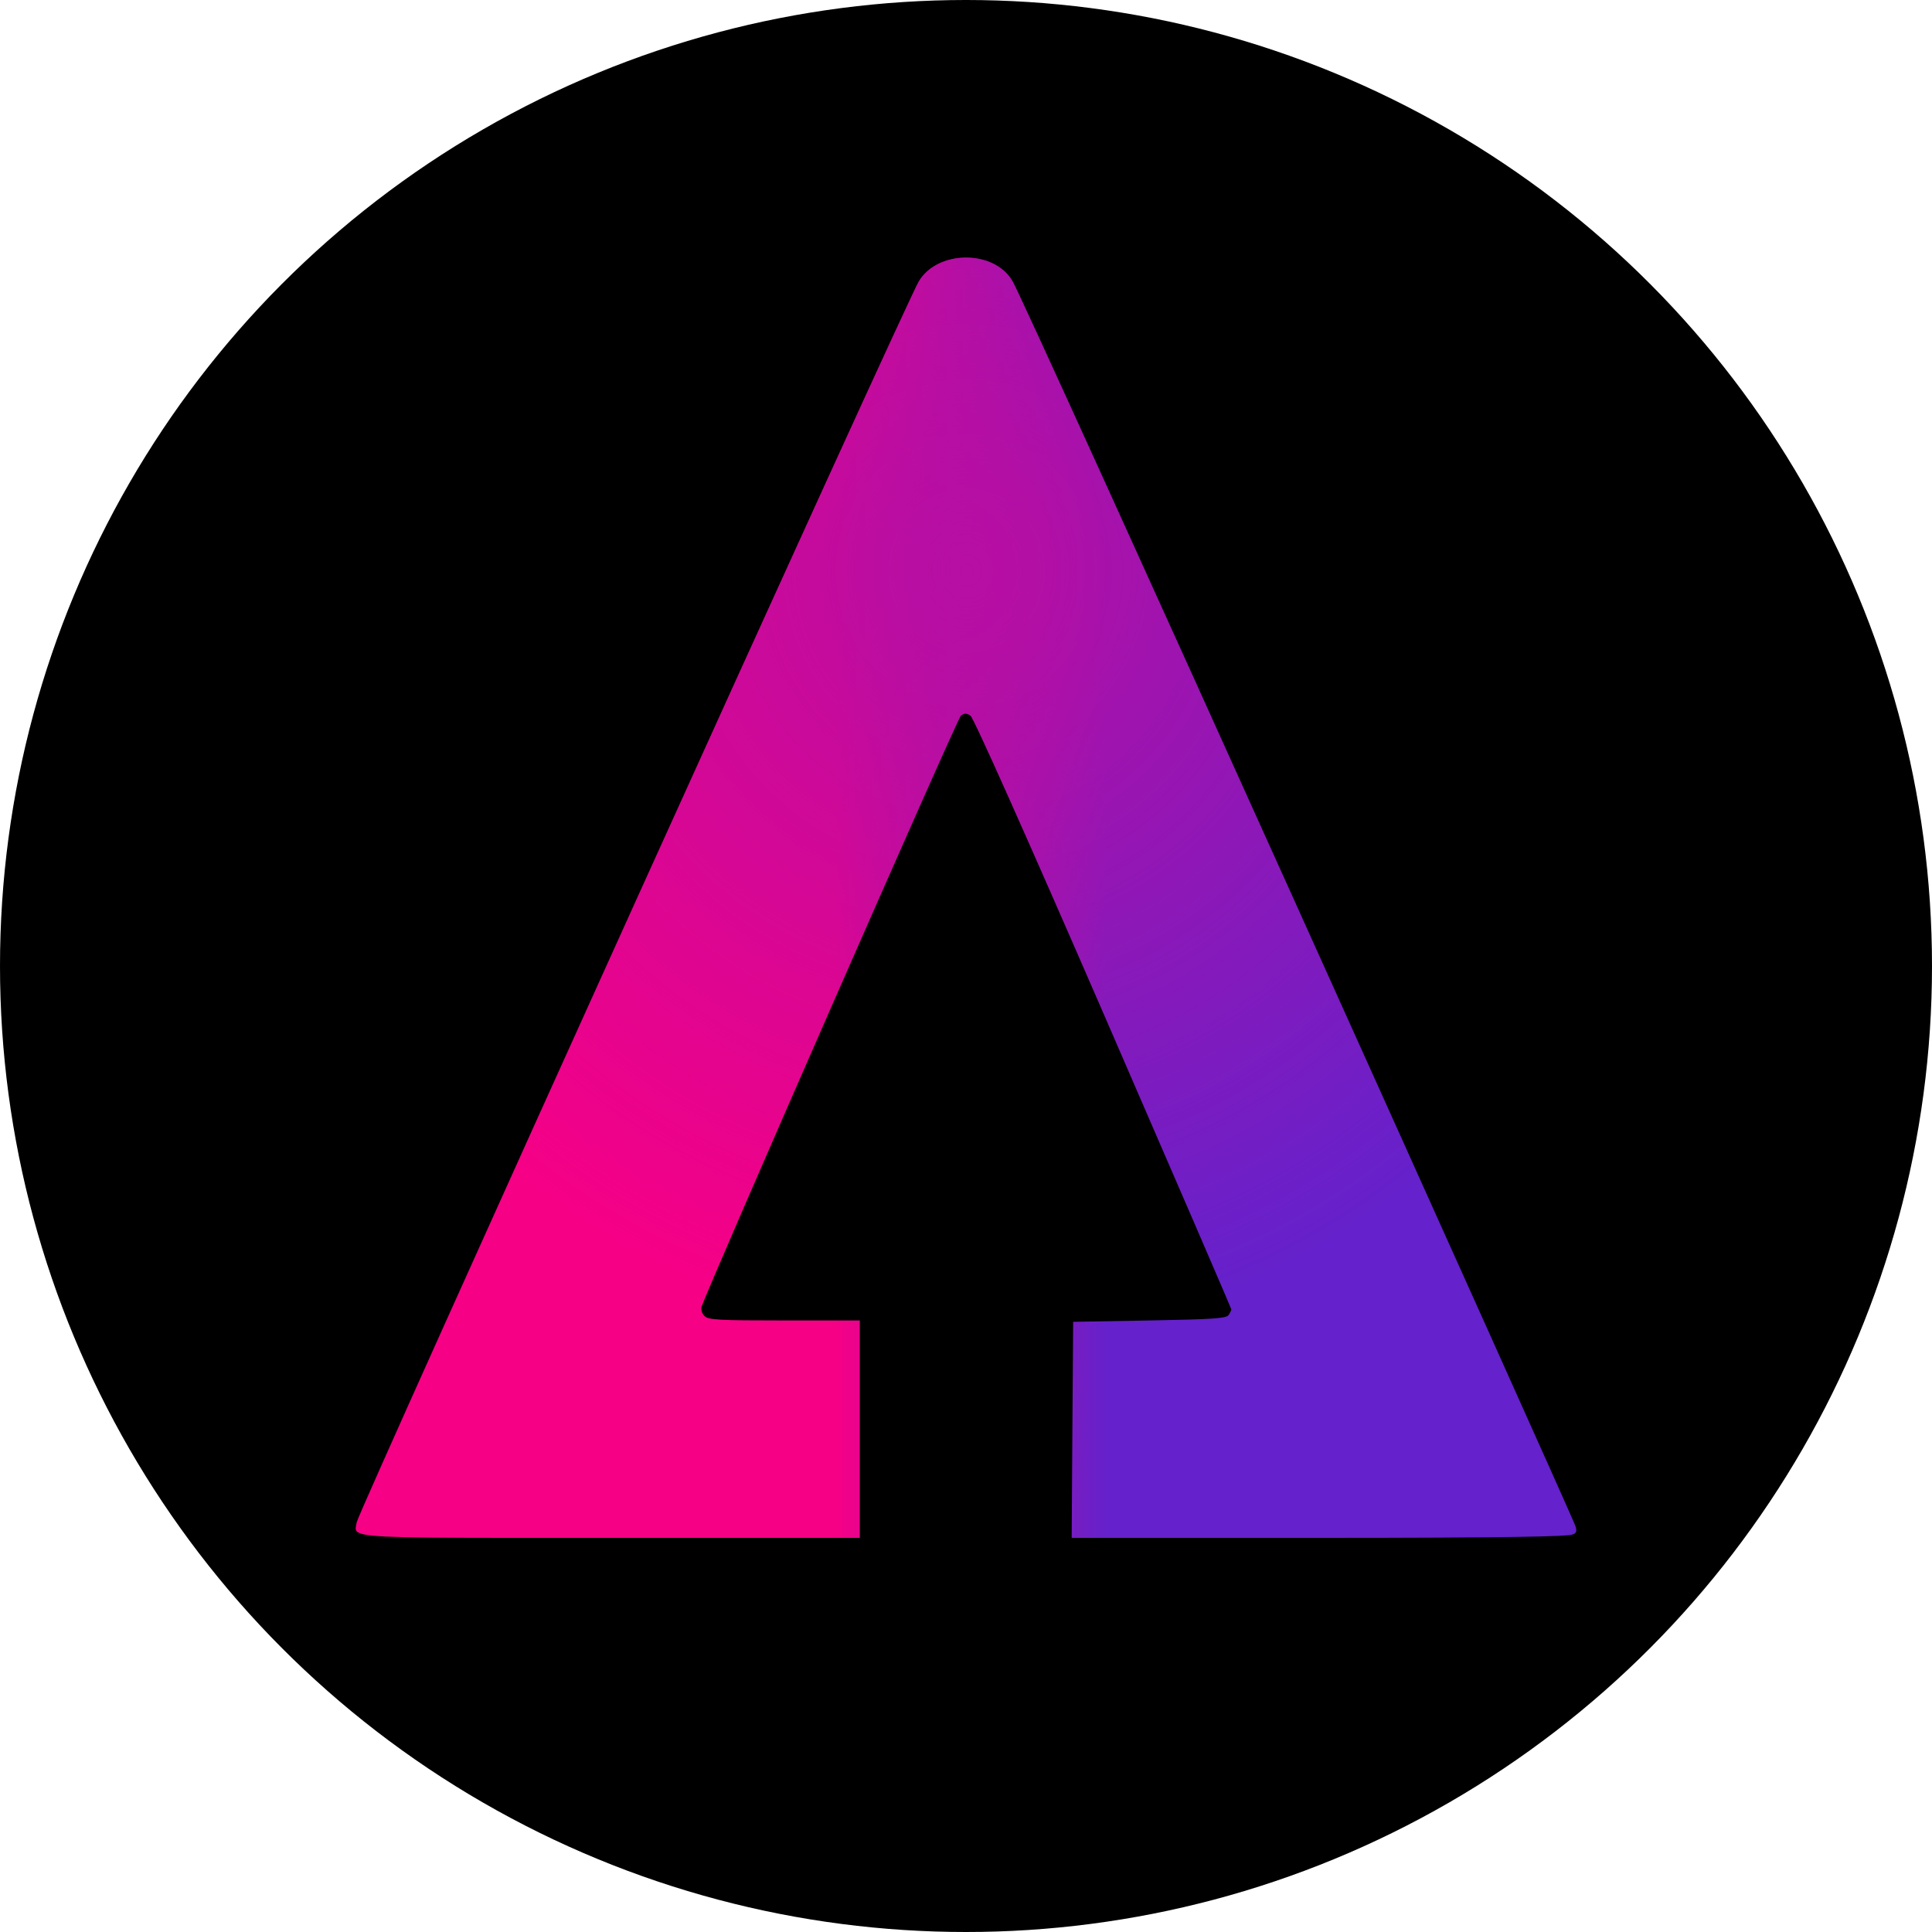
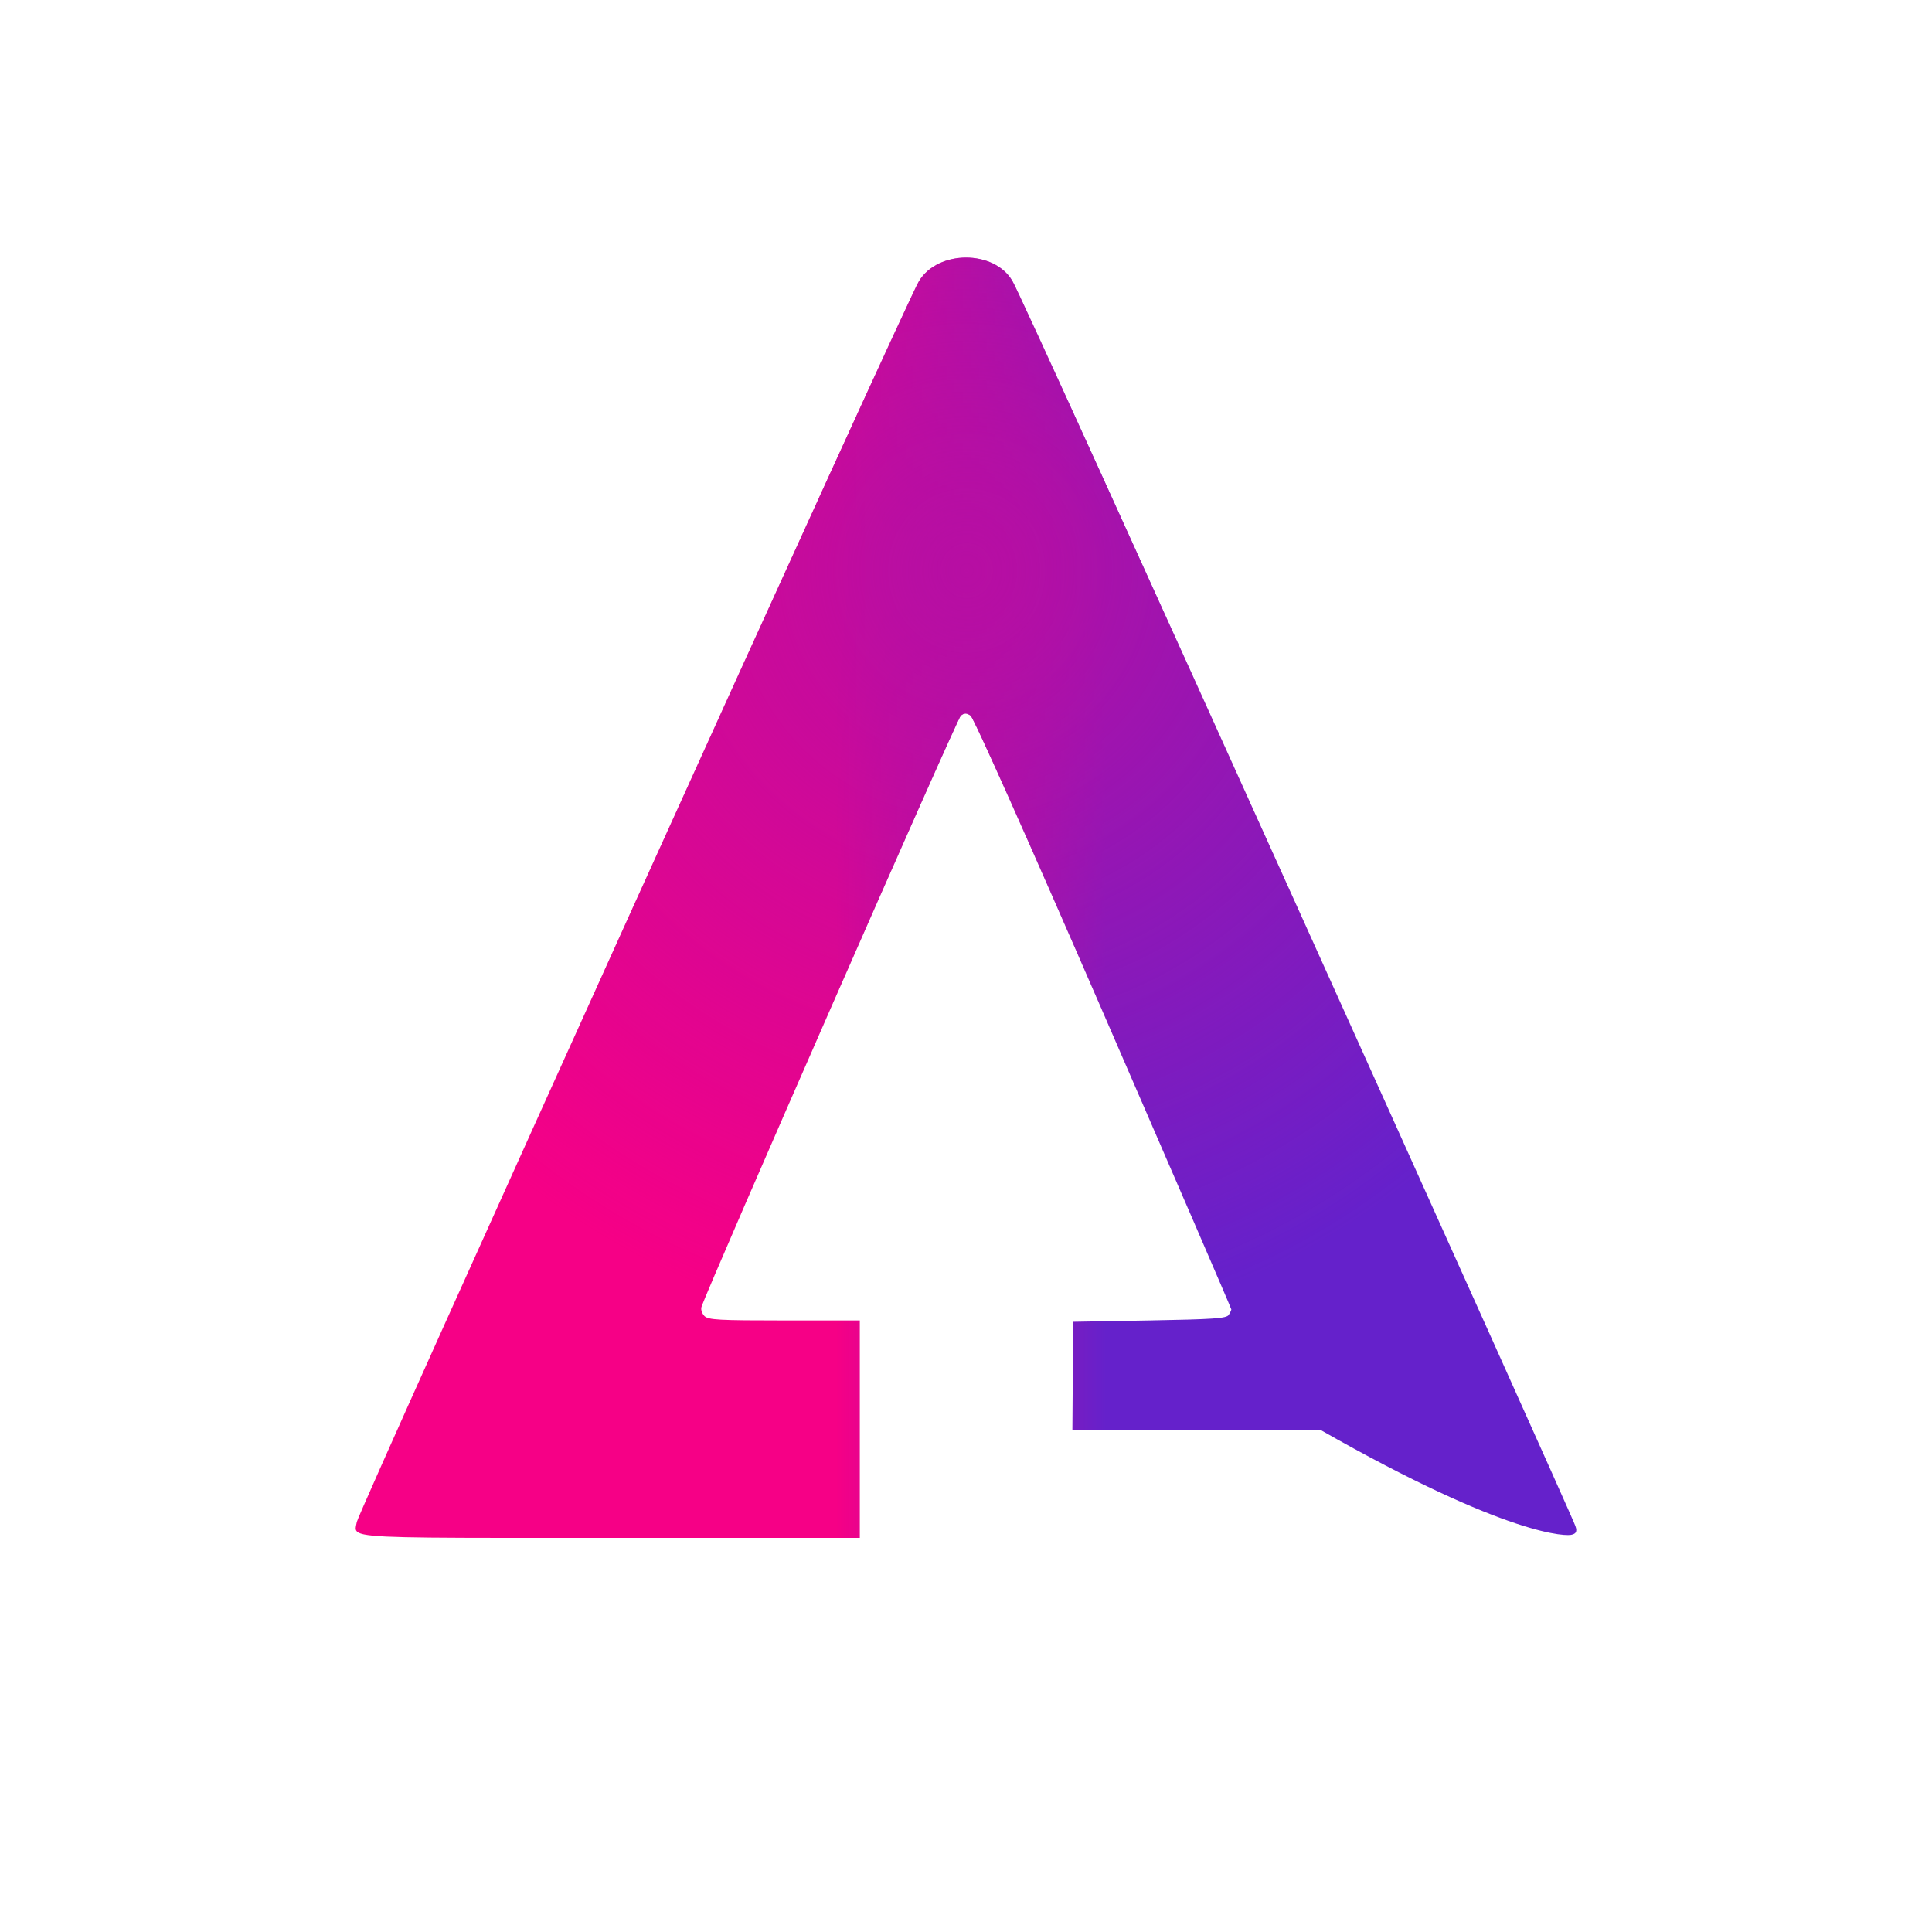
<svg xmlns="http://www.w3.org/2000/svg" width="30" height="30" viewBox="0 0 30 30" fill="none">
  <g clip-path="url(#clip0_35195_15860)">
-     <circle cx="15" cy="15" r="15" fill="black" />
-     <path fill-rule="evenodd" clip-rule="evenodd" d="M14.269 4.367C14.148 4.526 5.57 23.461 5.54 23.634C5.524 23.731 5.481 23.79 5.652 23.826C5.939 23.886 6.834 23.88 9.489 23.88H13.351V22.192V20.504H12.179C11.16 20.504 10.998 20.495 10.938 20.435C10.901 20.397 10.88 20.335 10.892 20.296C10.993 19.981 14.864 11.153 14.919 11.112C14.977 11.069 15.008 11.069 15.071 11.112C15.119 11.144 15.948 13.002 17.136 15.738C18.228 18.253 19.121 20.321 19.12 20.333C19.12 20.344 19.102 20.383 19.079 20.418C19.046 20.472 18.844 20.486 17.851 20.504L16.664 20.525L16.652 22.202L16.641 23.88H20.501C23.446 23.88 24.35 23.858 24.412 23.829C24.457 23.816 24.499 23.794 24.463 23.697C24.435 23.581 15.846 4.532 15.72 4.363C15.439 3.878 14.563 3.878 14.269 4.367Z" fill="url(#paint0_linear_35195_15860)" />
+     <path fill-rule="evenodd" clip-rule="evenodd" d="M14.269 4.367C14.148 4.526 5.57 23.461 5.54 23.634C5.524 23.731 5.481 23.79 5.652 23.826C5.939 23.886 6.834 23.88 9.489 23.88H13.351V22.192V20.504H12.179C11.16 20.504 10.998 20.495 10.938 20.435C10.901 20.397 10.88 20.335 10.892 20.296C10.993 19.981 14.864 11.153 14.919 11.112C14.977 11.069 15.008 11.069 15.071 11.112C15.119 11.144 15.948 13.002 17.136 15.738C18.228 18.253 19.121 20.321 19.12 20.333C19.12 20.344 19.102 20.383 19.079 20.418C19.046 20.472 18.844 20.486 17.851 20.504L16.664 20.525L16.652 22.202H20.501C23.446 23.88 24.35 23.858 24.412 23.829C24.457 23.816 24.499 23.794 24.463 23.697C24.435 23.581 15.846 4.532 15.72 4.363C15.439 3.878 14.563 3.878 14.269 4.367Z" fill="url(#paint0_linear_35195_15860)" />
    <path fill-rule="evenodd" clip-rule="evenodd" d="M14.269 4.367C14.148 4.526 5.57 23.461 5.54 23.634C5.524 23.731 5.481 23.79 5.652 23.826C5.939 23.886 6.834 23.88 9.489 23.88H13.351V22.192V20.504H12.179C11.16 20.504 10.998 20.495 10.938 20.435C10.901 20.397 10.88 20.335 10.892 20.296C10.993 19.981 14.864 11.153 14.919 11.112C14.977 11.069 15.008 11.069 15.071 11.112C15.119 11.144 15.948 13.002 17.136 15.738C18.228 18.253 19.121 20.321 19.12 20.333C19.12 20.344 19.102 20.383 19.079 20.418C19.046 20.472 18.844 20.486 17.851 20.504L16.664 20.525L16.652 22.202L16.641 23.88H20.501C23.446 23.88 24.35 23.858 24.412 23.829C24.457 23.816 24.499 23.794 24.463 23.697C24.435 23.581 15.846 4.532 15.72 4.363C15.439 3.878 14.563 3.878 14.269 4.367Z" fill="url(#paint1_radial_35195_15860)" />
  </g>
  <defs>
    <linearGradient id="paint0_linear_35195_15860" x1="17.17" y1="14.178" x2="12.981" y2="14.178" gradientUnits="userSpaceOnUse">
      <stop stop-color="#6521CB" />
      <stop offset="1" stop-color="#F60086" />
    </linearGradient>
    <radialGradient id="paint1_radial_35195_15860" cx="0" cy="0" r="1" gradientUnits="userSpaceOnUse" gradientTransform="translate(15.011 8.857) rotate(90) scale(11.924 11.368)">
      <stop stop-color="#B70EA3" />
      <stop offset="1" stop-color="#B70EA3" stop-opacity="0" />
    </radialGradient>
    <clipPath id="clip0_35195_15860">
      <rect width="30" height="30" fill="white" />
    </clipPath>
  </defs>
</svg>